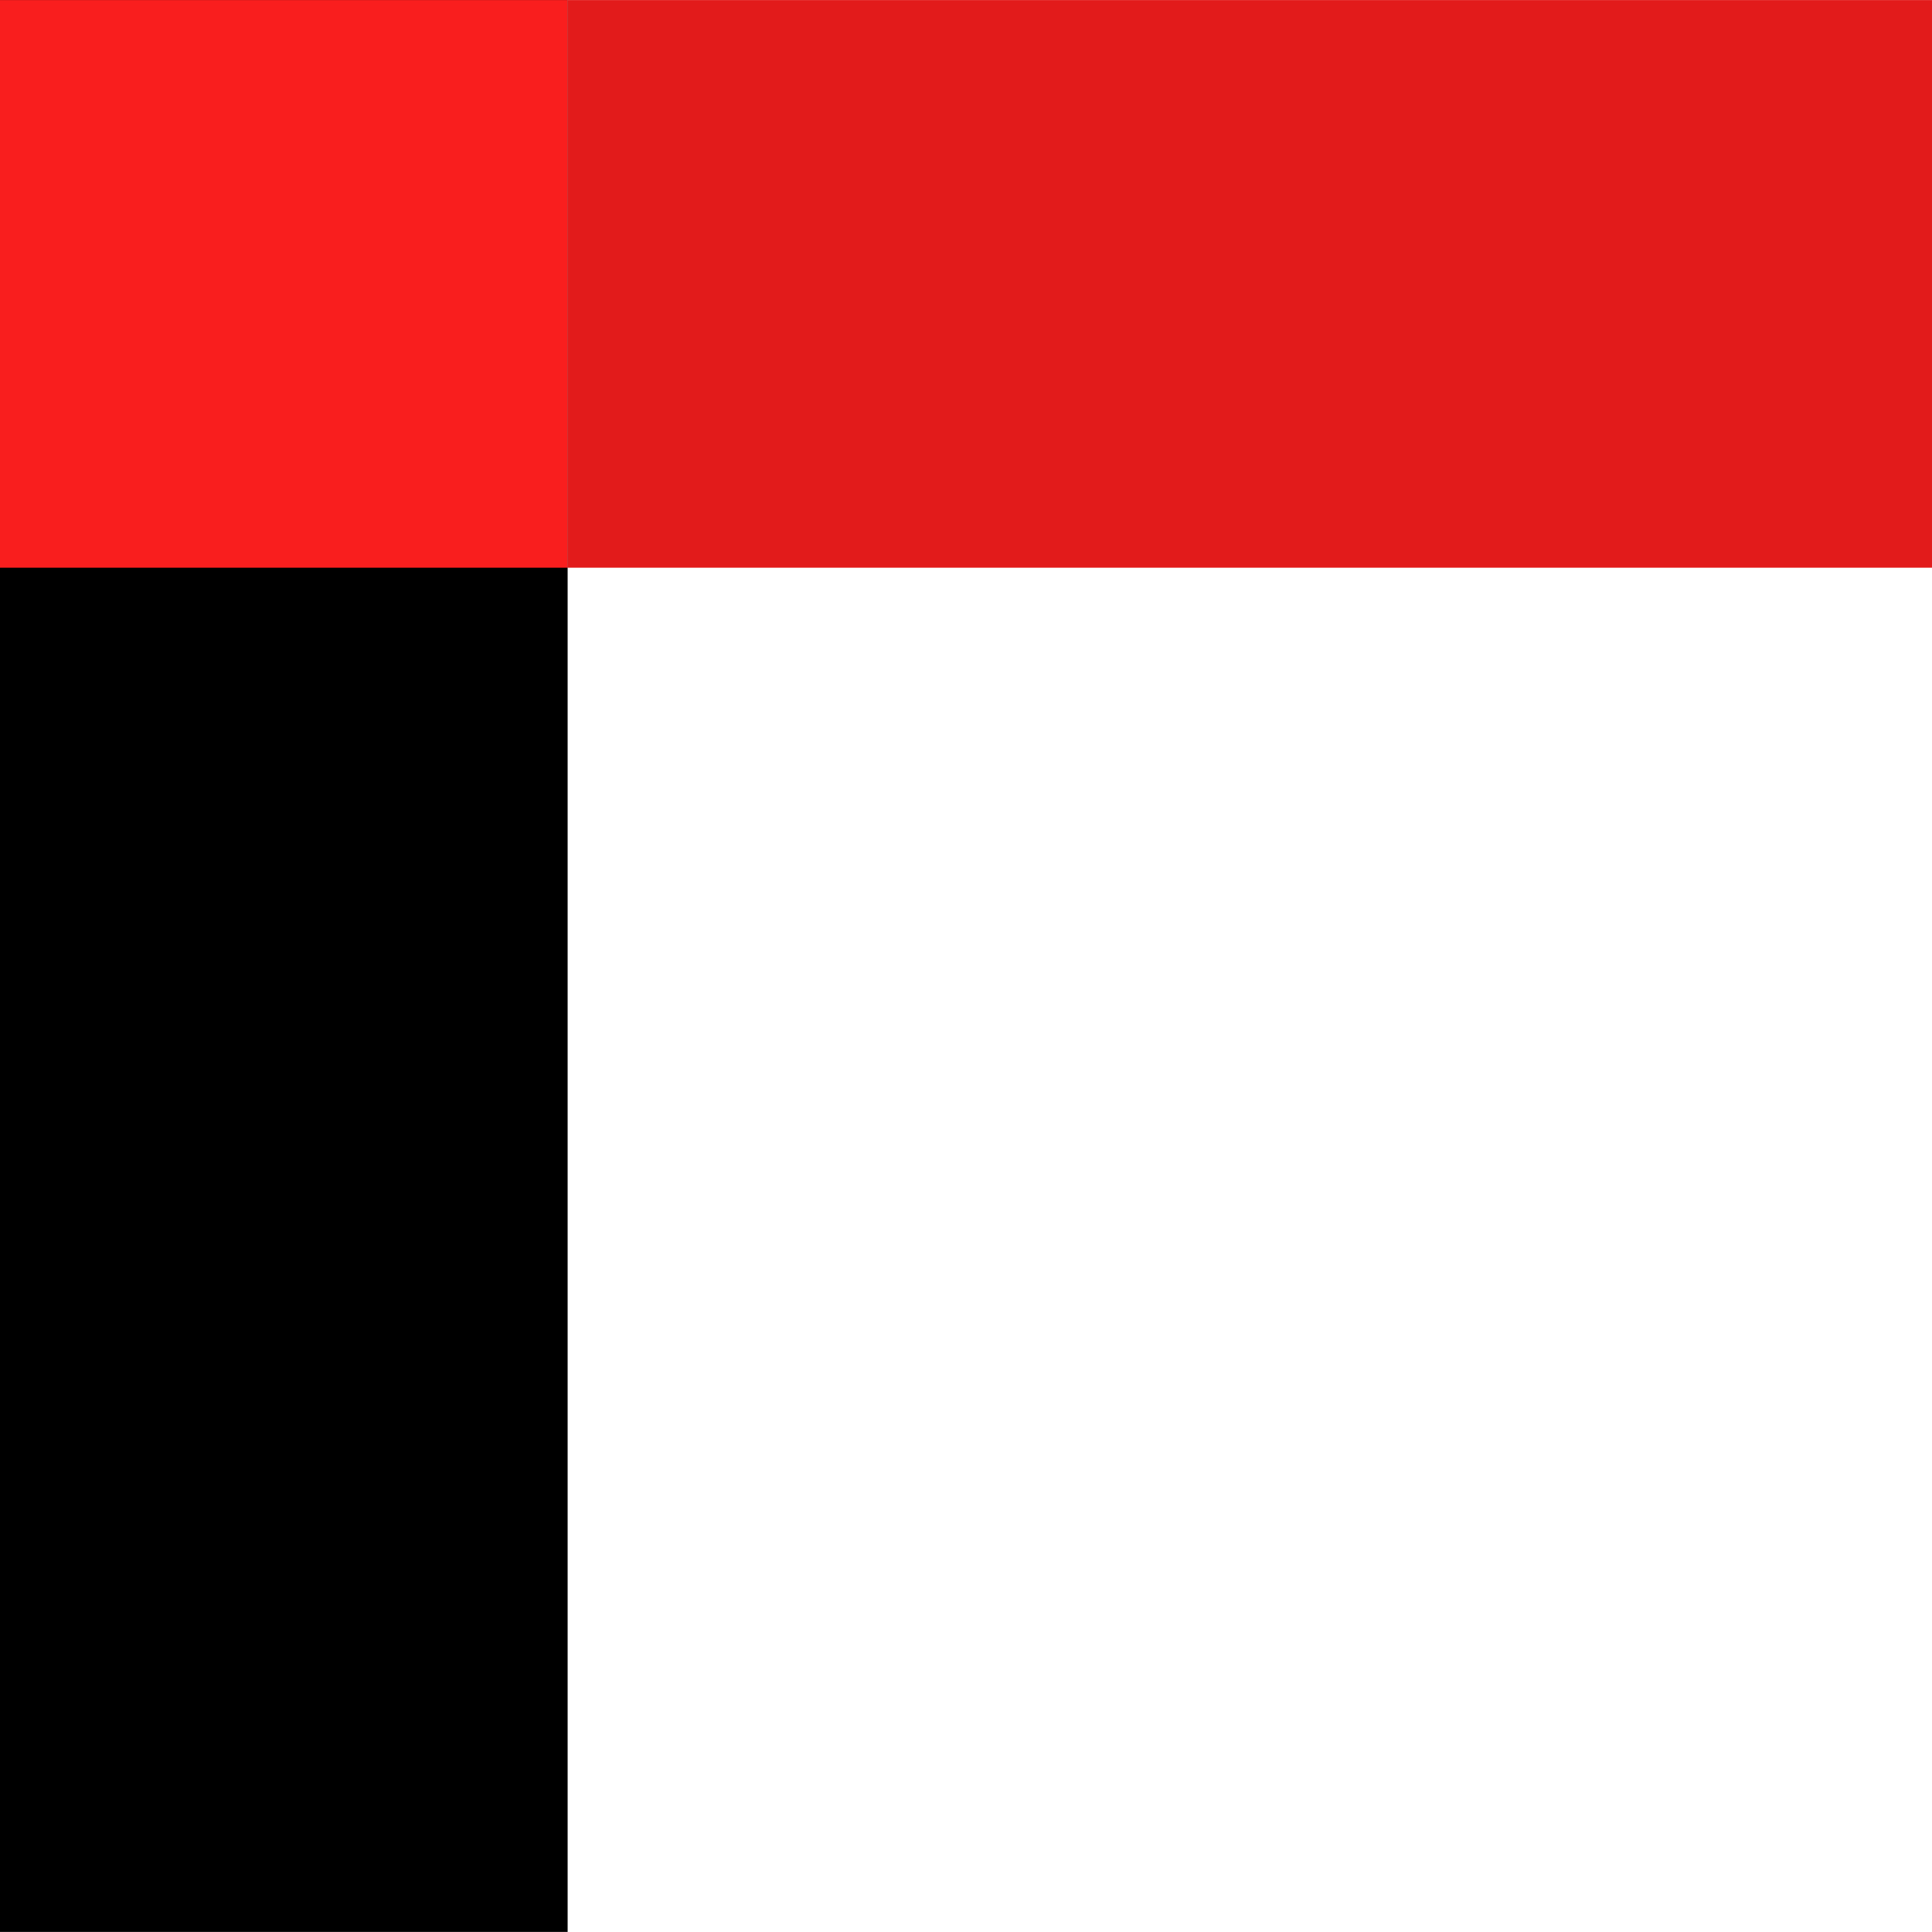
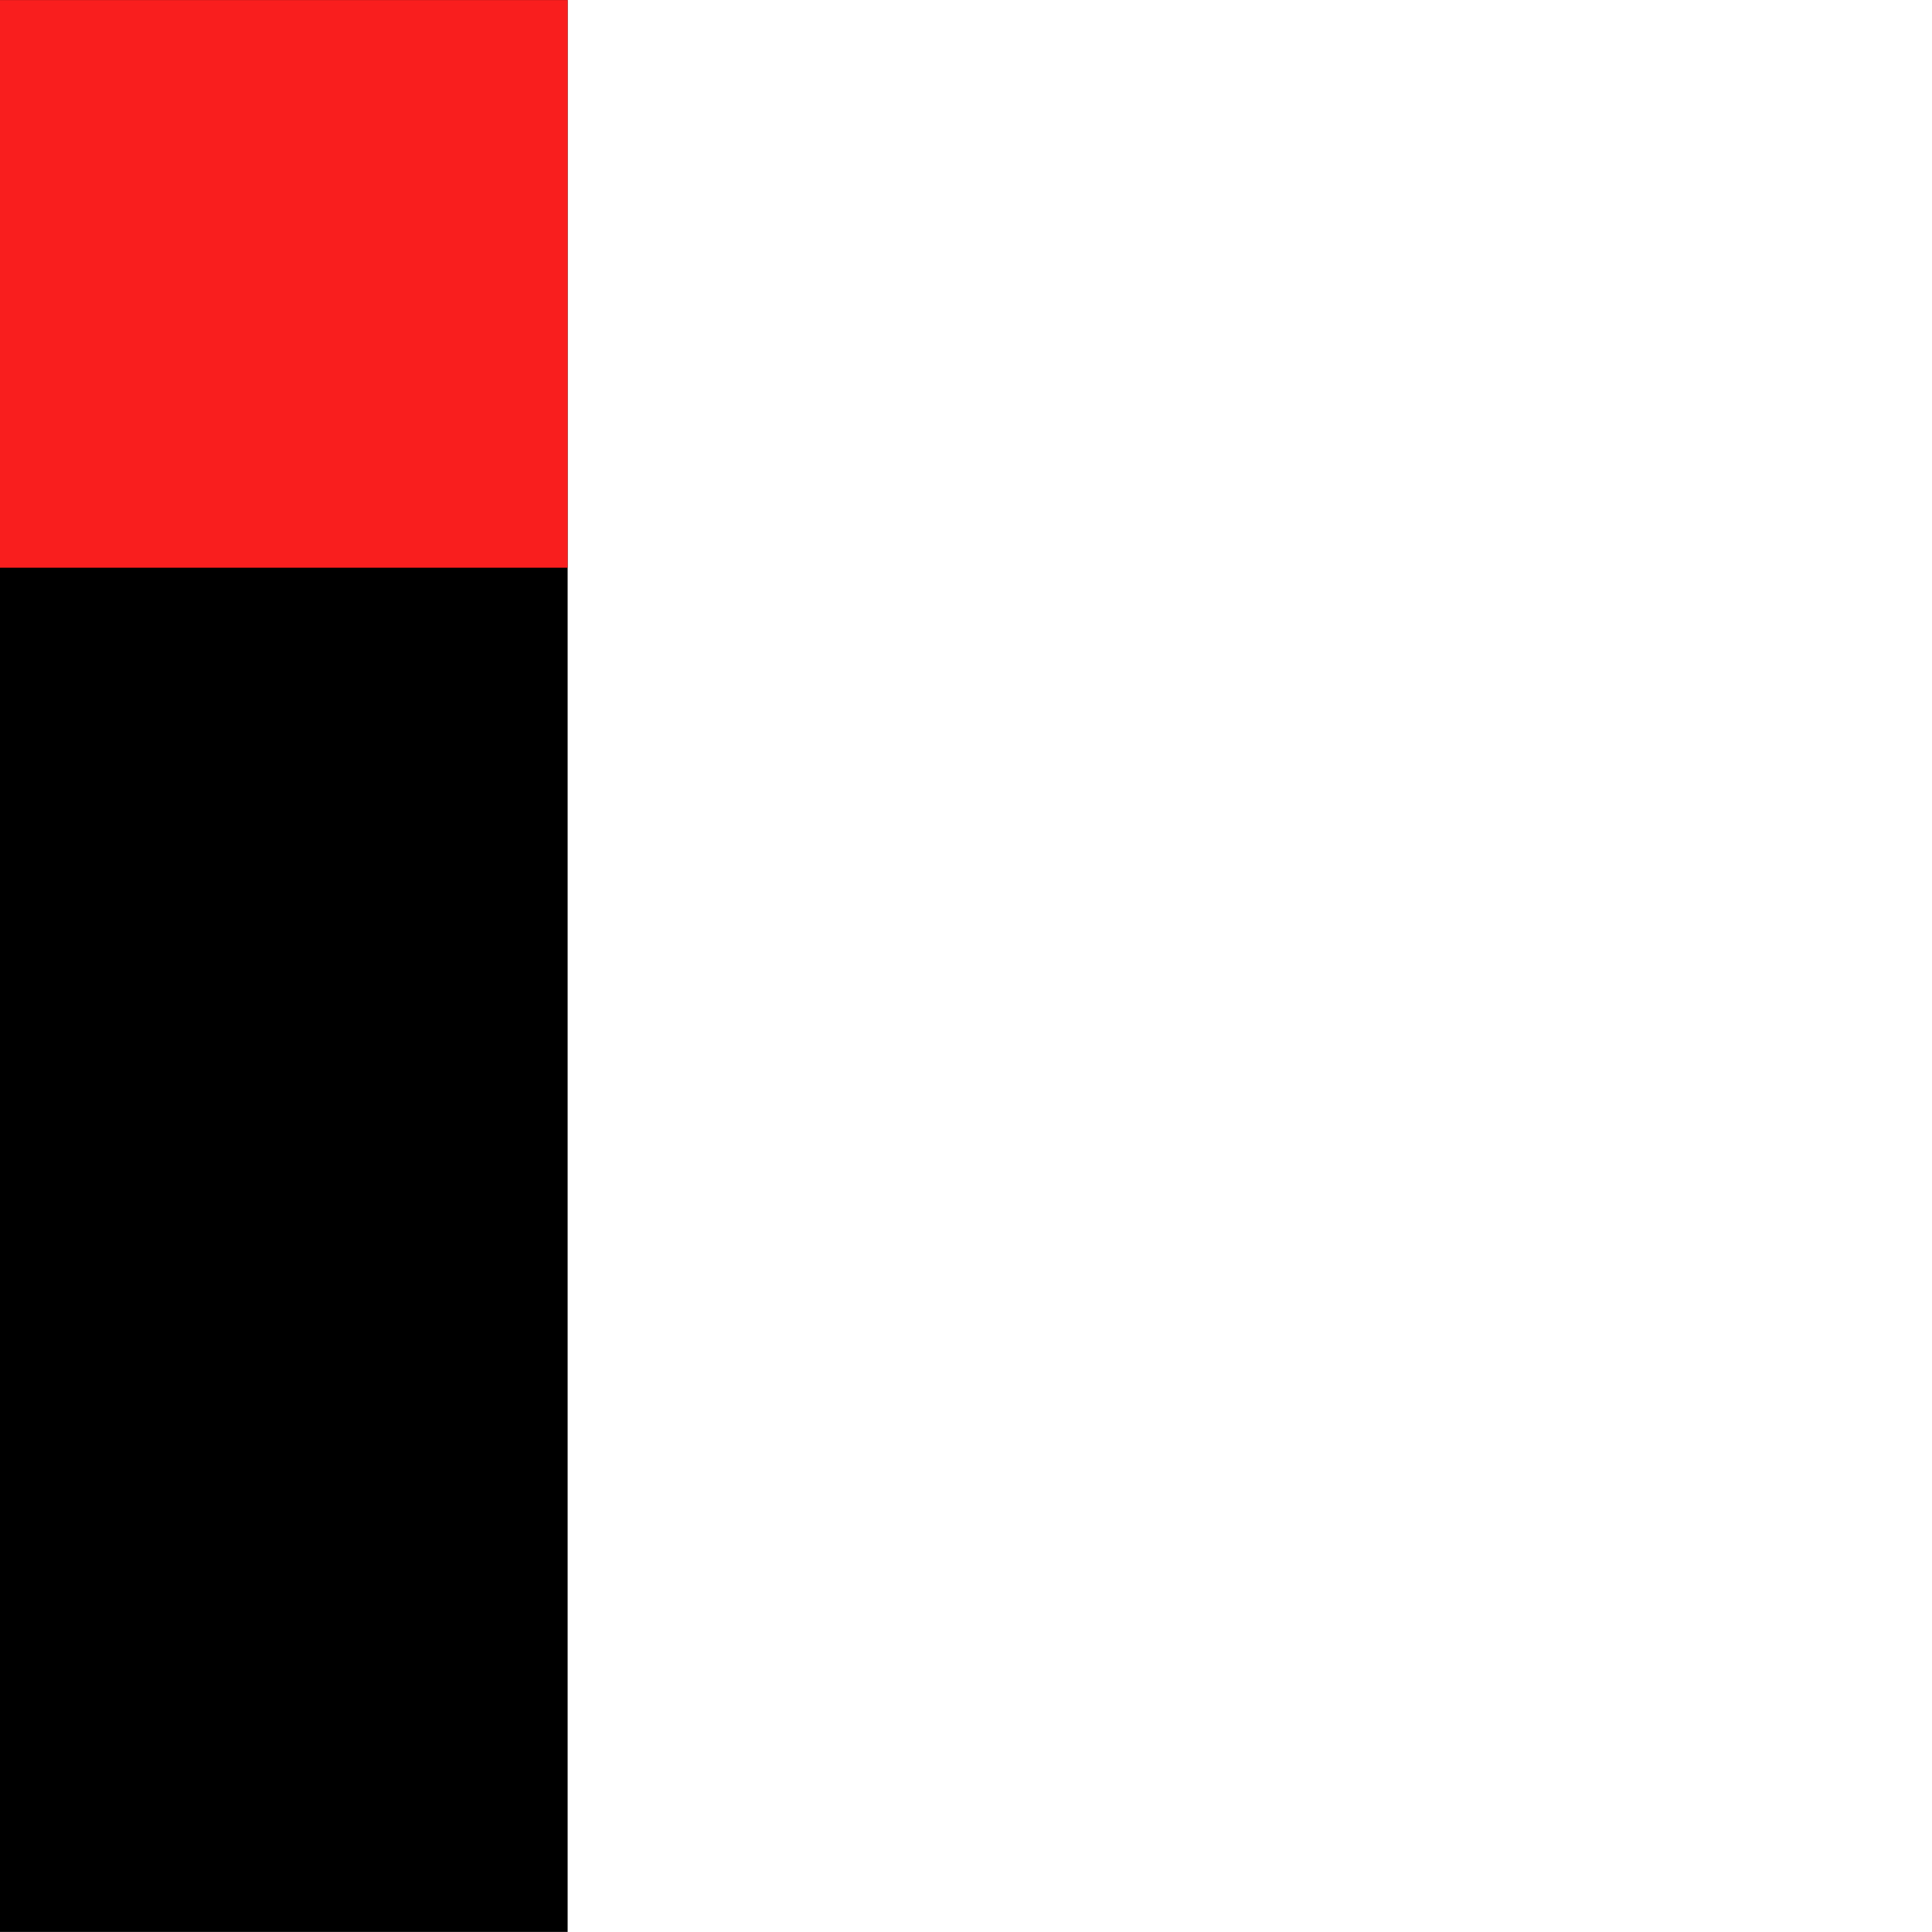
<svg xmlns="http://www.w3.org/2000/svg" version="1.1" id="Layer_1" viewBox="0 0 512.04 512.04" xml:space="preserve">
  <rect y="0.02" width="150.44" height="512" />
  <rect y="0.02" style="fill:#F91E1E;" width="150.44" height="150.44" />
-   <rect x="150.44" y="0.02" style="fill:#E21B1B;" width="361.6" height="150.44" />
</svg>